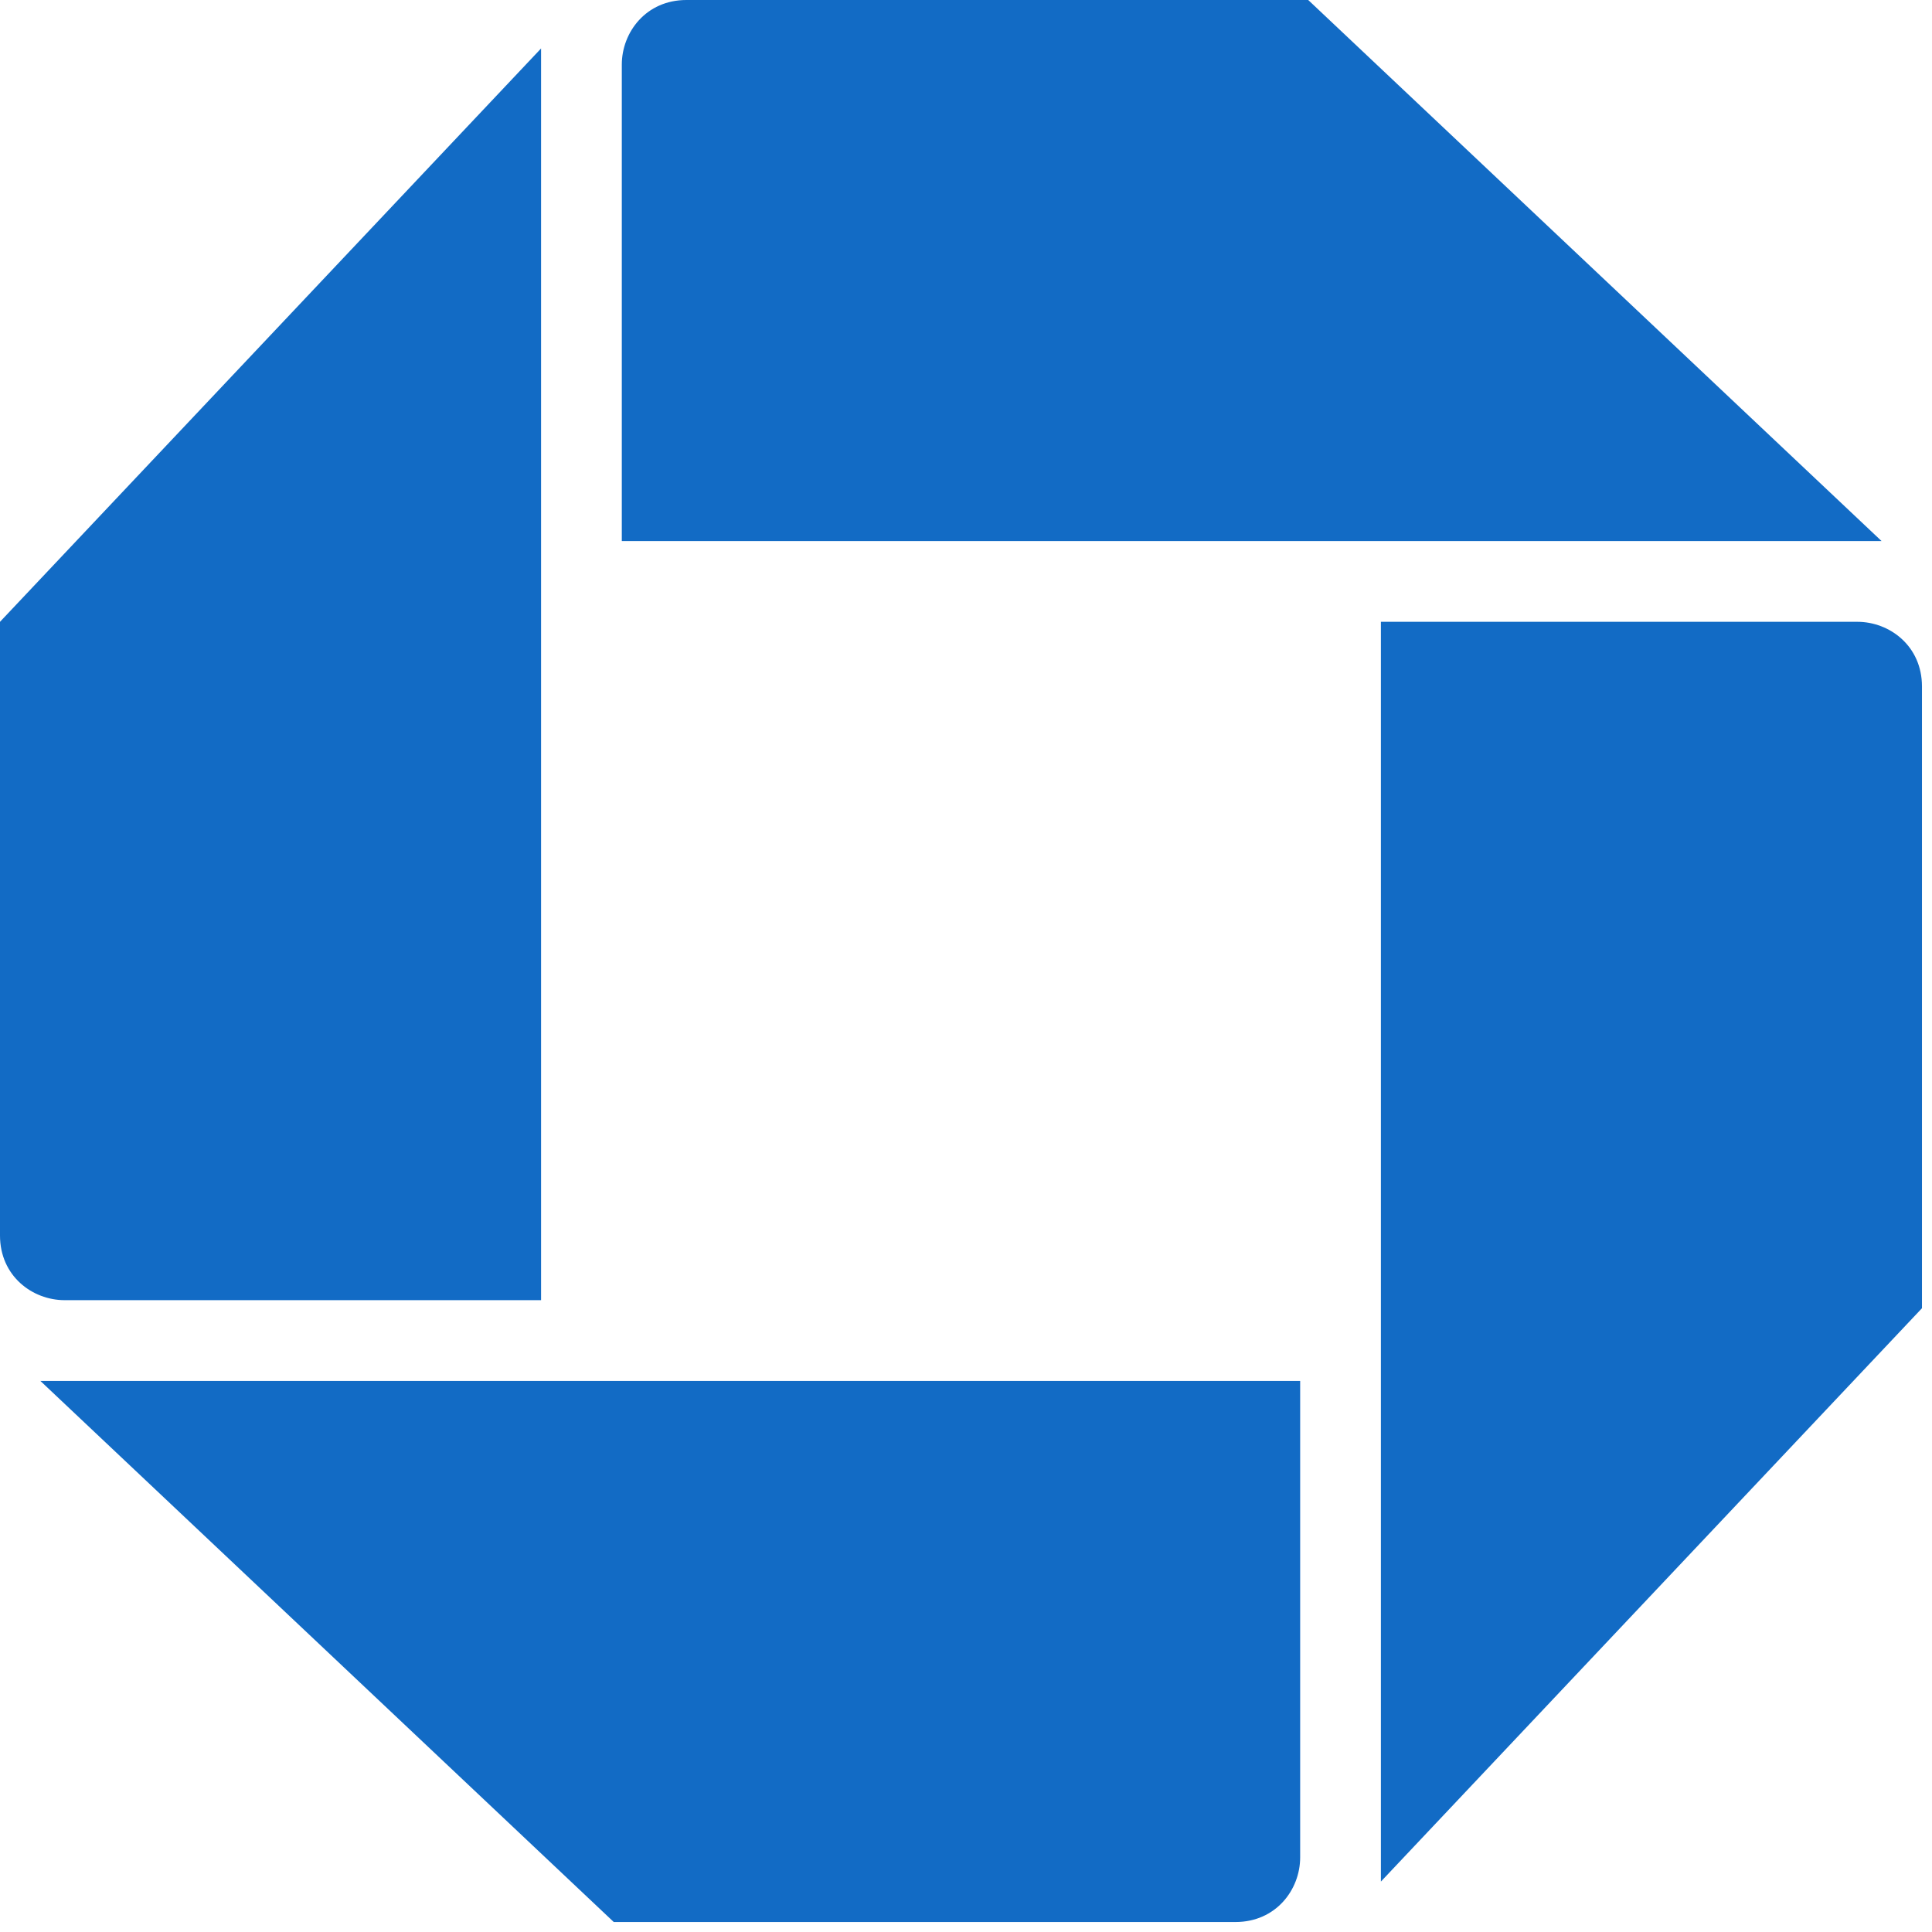
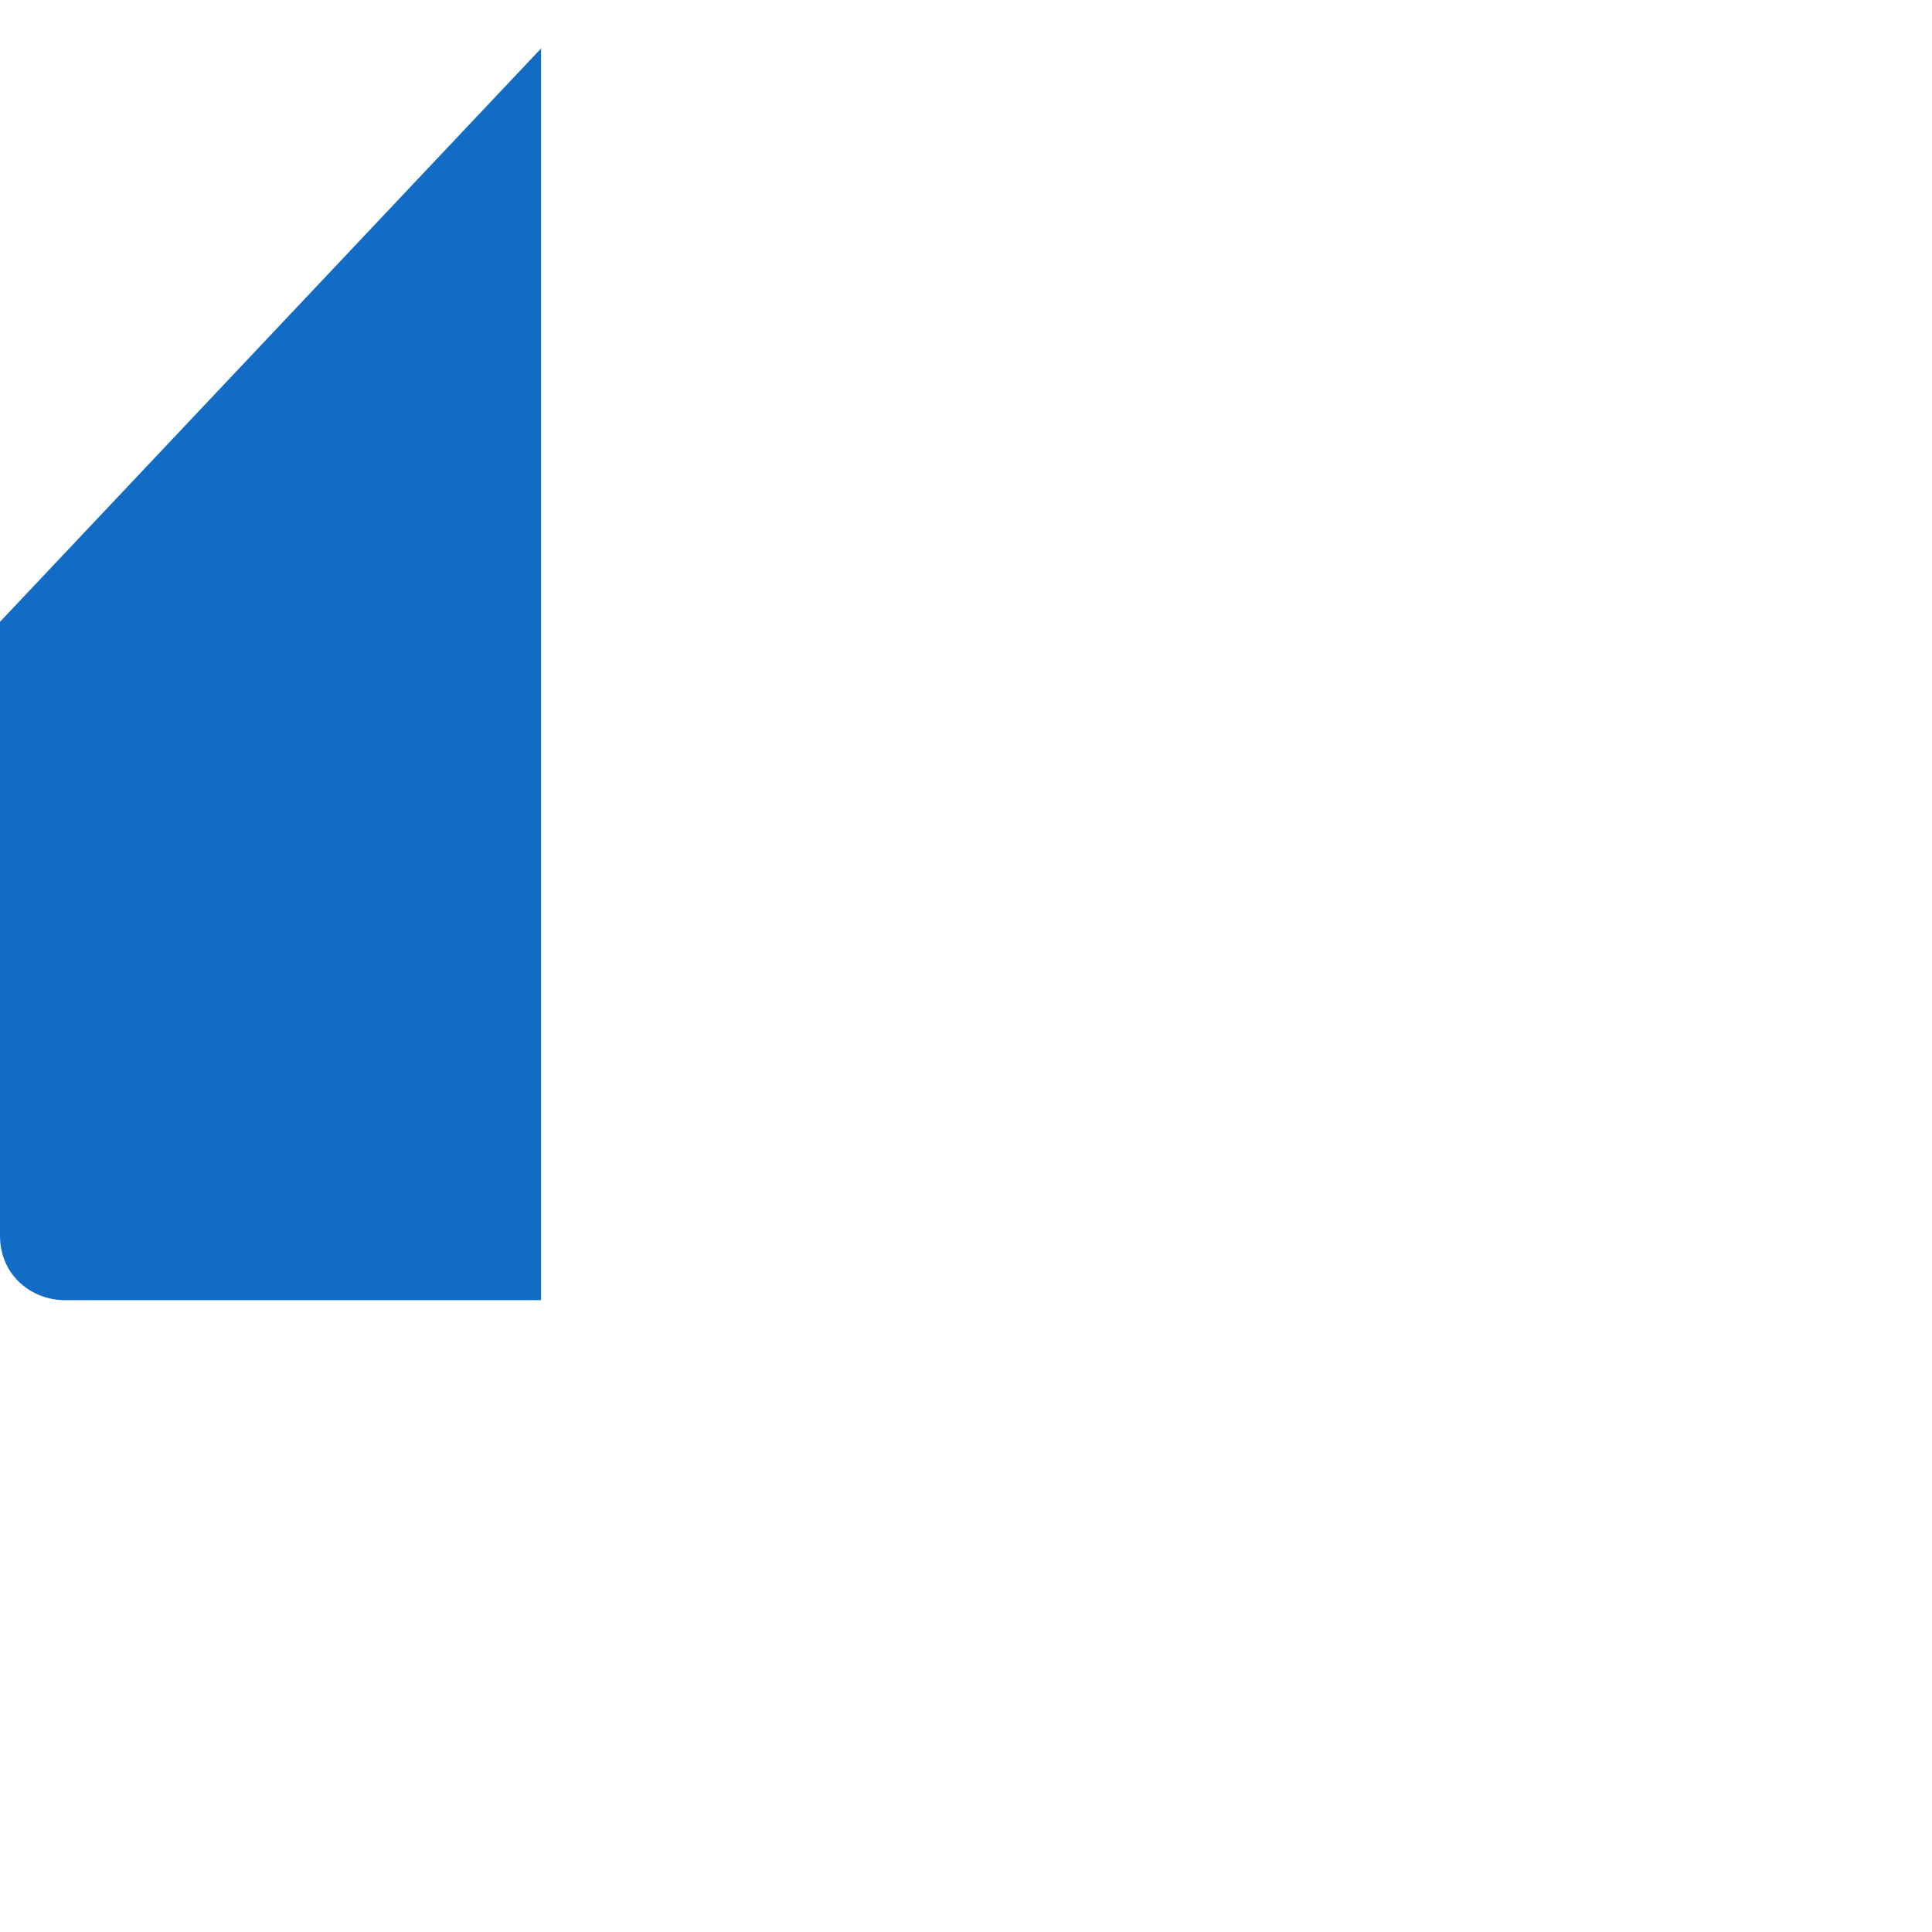
<svg xmlns="http://www.w3.org/2000/svg" width="52" height="52" viewBox="0 0 52 52" fill="none">
-   <path d="M18.475 0C17.388 0 16.736 0.869 16.736 1.739V14.563H50.643L35.211 0H18.475V0Z" fill="#126BC5" />
-   <path d="M51.73 18.475C51.73 17.388 50.861 16.736 49.991 16.736H37.167V50.643L51.73 35.211V18.475Z" fill="#126BC5" />
-   <path d="M33.255 51.731C34.342 51.731 34.994 50.861 34.994 49.992V37.168H1.087L16.519 51.731H33.255V51.731Z" fill="#126BC5" />
  <path d="M0 33.255C0 34.342 0.869 34.994 1.739 34.994H14.563V1.304L0 16.736V33.255Z" fill="#126BC5" />
</svg>